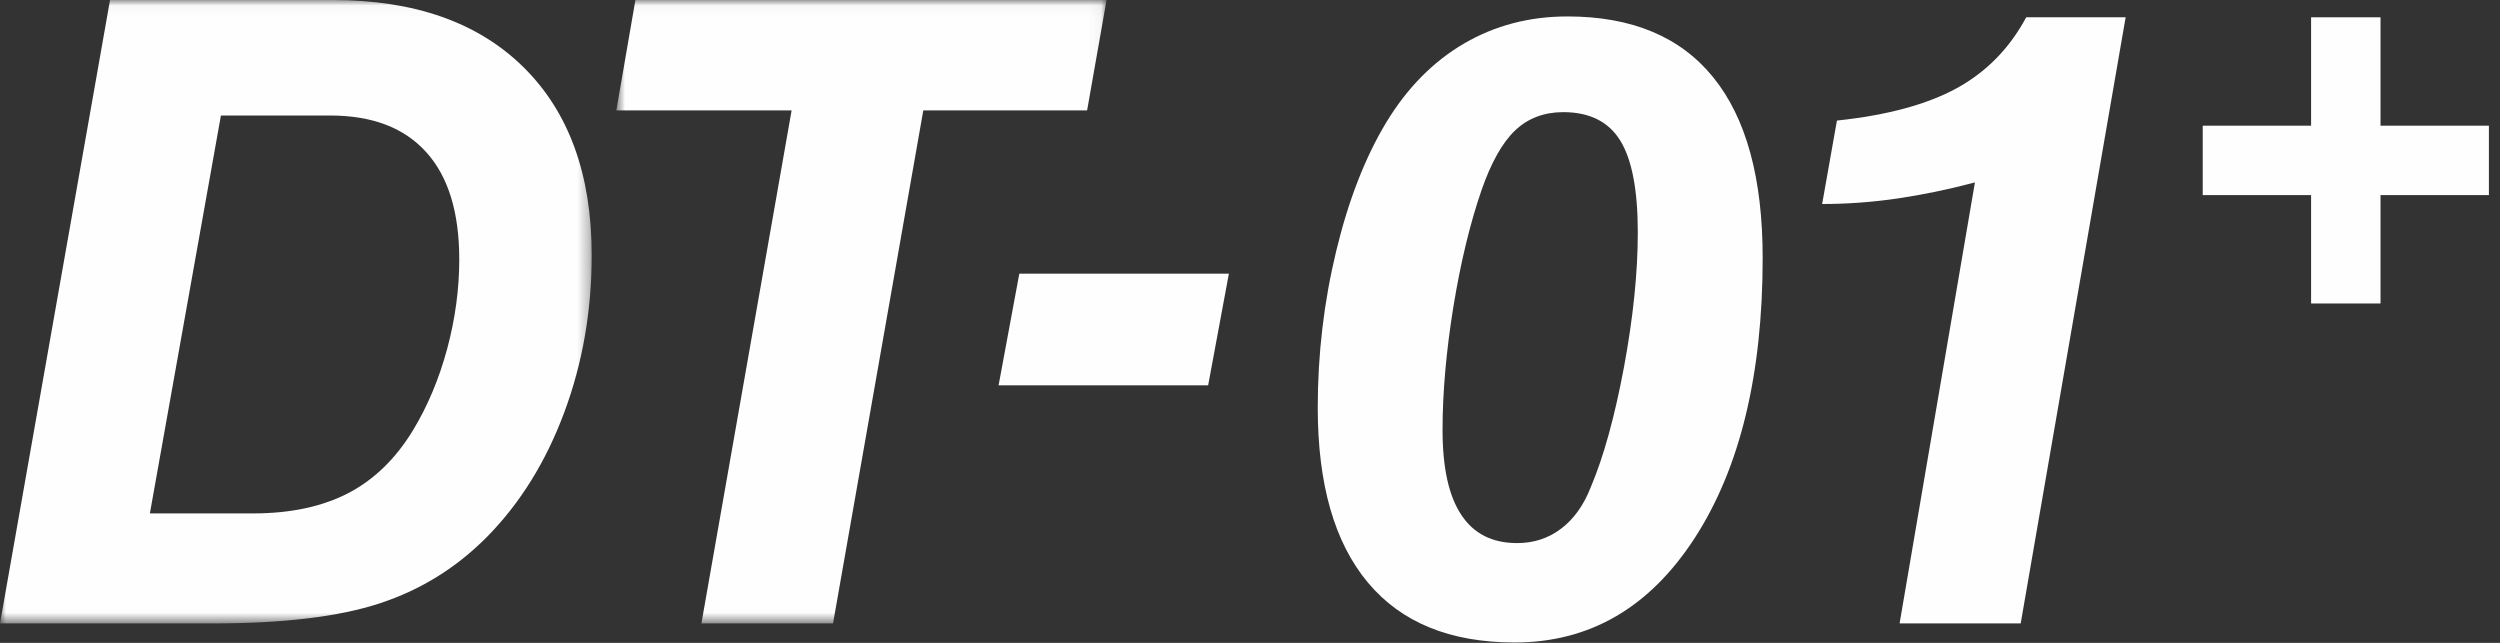
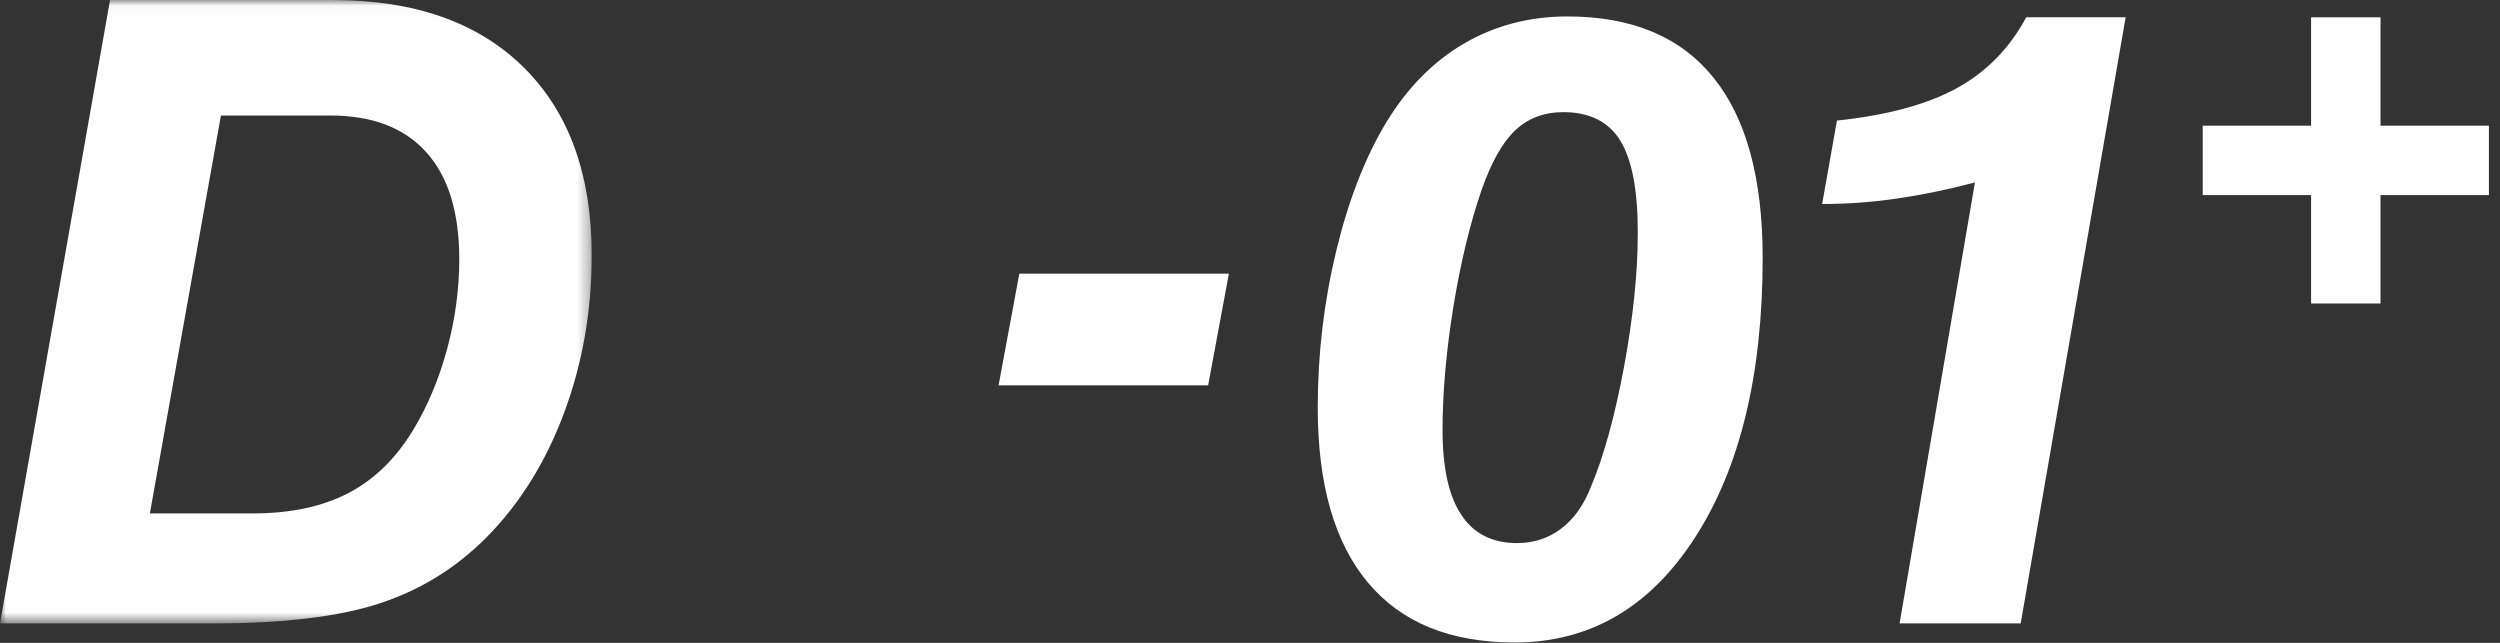
<svg xmlns="http://www.w3.org/2000/svg" xmlns:xlink="http://www.w3.org/1999/xlink" width="210px" height="54px" viewBox="0 0 210 54" version="1.1">
  <rect x="0" y="0" width="210" height="54" fill="#333333" stroke="none" />
  <title>logo_dt01</title>
  <desc>Created with Sketch.</desc>
  <defs>
    <polygon id="path-1" points="0 0.032 49.703 0.032 49.703 52.399 0 52.399" />
    <polygon id="path-3" points="0.771 0.032 41.952 0.032 41.952 52.399 0.771 52.399" />
  </defs>
  <g id="Page-1" stroke="none" stroke-width="1" fill="none" fill-rule="evenodd">
    <g id="Group-15" transform="translate(0, -1)">
      <g id="Group-3" transform="translate(0, 0.968)">
        <mask id="mask-2" fill="white">
          <use xlink:href="#path-1" />
        </mask>
        <g id="Clip-2" />
        <path d="M12.59,43.158 L21.266,43.158 C24.415,43.158 27.079,42.584 29.26,41.453 C31.439,40.315 33.252,38.549 34.701,36.159 C35.934,34.12 36.886,31.842 37.564,29.327 C38.238,26.812 38.578,24.316 38.578,21.827 C38.578,17.865 37.657,14.861 35.804,12.814 C33.953,10.758 31.262,9.735 27.73,9.735 L18.557,9.735 L12.59,43.158 Z M0,52.399 L9.243,0.032 L27.944,0.032 C34.819,0.032 40.163,1.913 43.98,5.683 C47.796,9.452 49.703,14.713 49.703,21.471 C49.703,26.143 48.936,30.546 47.395,34.679 C45.857,38.817 43.695,42.294 40.924,45.112 C38.342,47.727 35.33,49.589 31.889,50.715 C28.457,51.843 23.786,52.399 17.888,52.399 L0,52.399 Z" id="Fill-1" fill="#FEFEFE" mask="url(#mask-2)" />
      </g>
      <g id="Group-6" transform="translate(51, 0.968)">
        <mask id="mask-4" fill="white">
          <use xlink:href="#path-3" />
        </mask>
        <g id="Clip-5" />
-         <polygon id="Fill-4" fill="#FEFEFE" mask="url(#mask-4)" points="7.919 52.399 15.496 9.307 0.771 9.307 2.375 0.032 41.952 0.032 40.317 9.307 26.557 9.307 18.975 52.399" />
      </g>
      <polygon id="Fill-7" fill="#FEFEFE" points="83.881 33.369 85.623 23.987 103.226 23.987 101.484 33.369" />
      <path d="M131.31,10.42 C129.702,10.42 128.357,10.93 127.278,11.947 C126.203,12.967 125.26,14.645 124.453,16.962 C123.478,19.783 122.695,23.049 122.085,26.759 C121.487,30.468 121.174,33.923 121.174,37.127 C121.174,40.298 121.701,42.682 122.751,44.248 C123.788,45.832 125.355,46.62 127.439,46.62 C128.837,46.62 130.07,46.216 131.138,45.405 C132.201,44.601 133.032,43.439 133.624,41.924 C134.718,39.342 135.642,35.968 136.418,31.821 C137.184,27.675 137.575,23.91 137.575,20.519 C137.575,16.962 137.081,14.385 136.095,12.798 C135.114,11.215 133.517,10.42 131.31,10.42 M110.691,35.24 C110.691,30.734 111.21,26.349 112.243,22.082 C113.27,17.812 114.678,14.21 116.454,11.268 C118.21,8.377 120.383,6.178 122.975,4.658 C125.575,3.141 128.47,2.381 131.667,2.381 C137.076,2.381 141.16,4.092 143.917,7.502 C146.683,10.916 148.064,15.97 148.064,22.658 C148.064,32.463 146.162,40.304 142.371,46.17 C138.577,52.041 133.53,54.968 127.225,54.968 C121.819,54.968 117.716,53.297 114.909,49.941 C112.096,46.586 110.691,41.686 110.691,35.24" id="Fill-9" fill="#FEFEFE" />
      <path d="M159.566,53.367 L165.894,16.322 C163.668,16.914 161.495,17.362 159.375,17.674 C157.252,17.985 155.15,18.136 153.06,18.136 L154.303,11.127 C158.522,10.681 161.875,9.772 164.368,8.408 C166.855,7.043 168.799,5.066 170.201,2.453 L178.554,2.453 L169.738,53.367 L159.566,53.367 Z" id="Fill-11" fill="#FEFEFE" />
      <polygon id="Fill-13" fill="#FEFEFE" points="199.964 11.558 199.964 2.453 194.132 2.453 194.132 11.558 185.028 11.558 185.028 17.388 194.132 17.388 194.132 26.492 199.964 26.492 199.964 17.388 209.067 17.388 209.067 11.558" />
    </g>
  </g>
</svg>